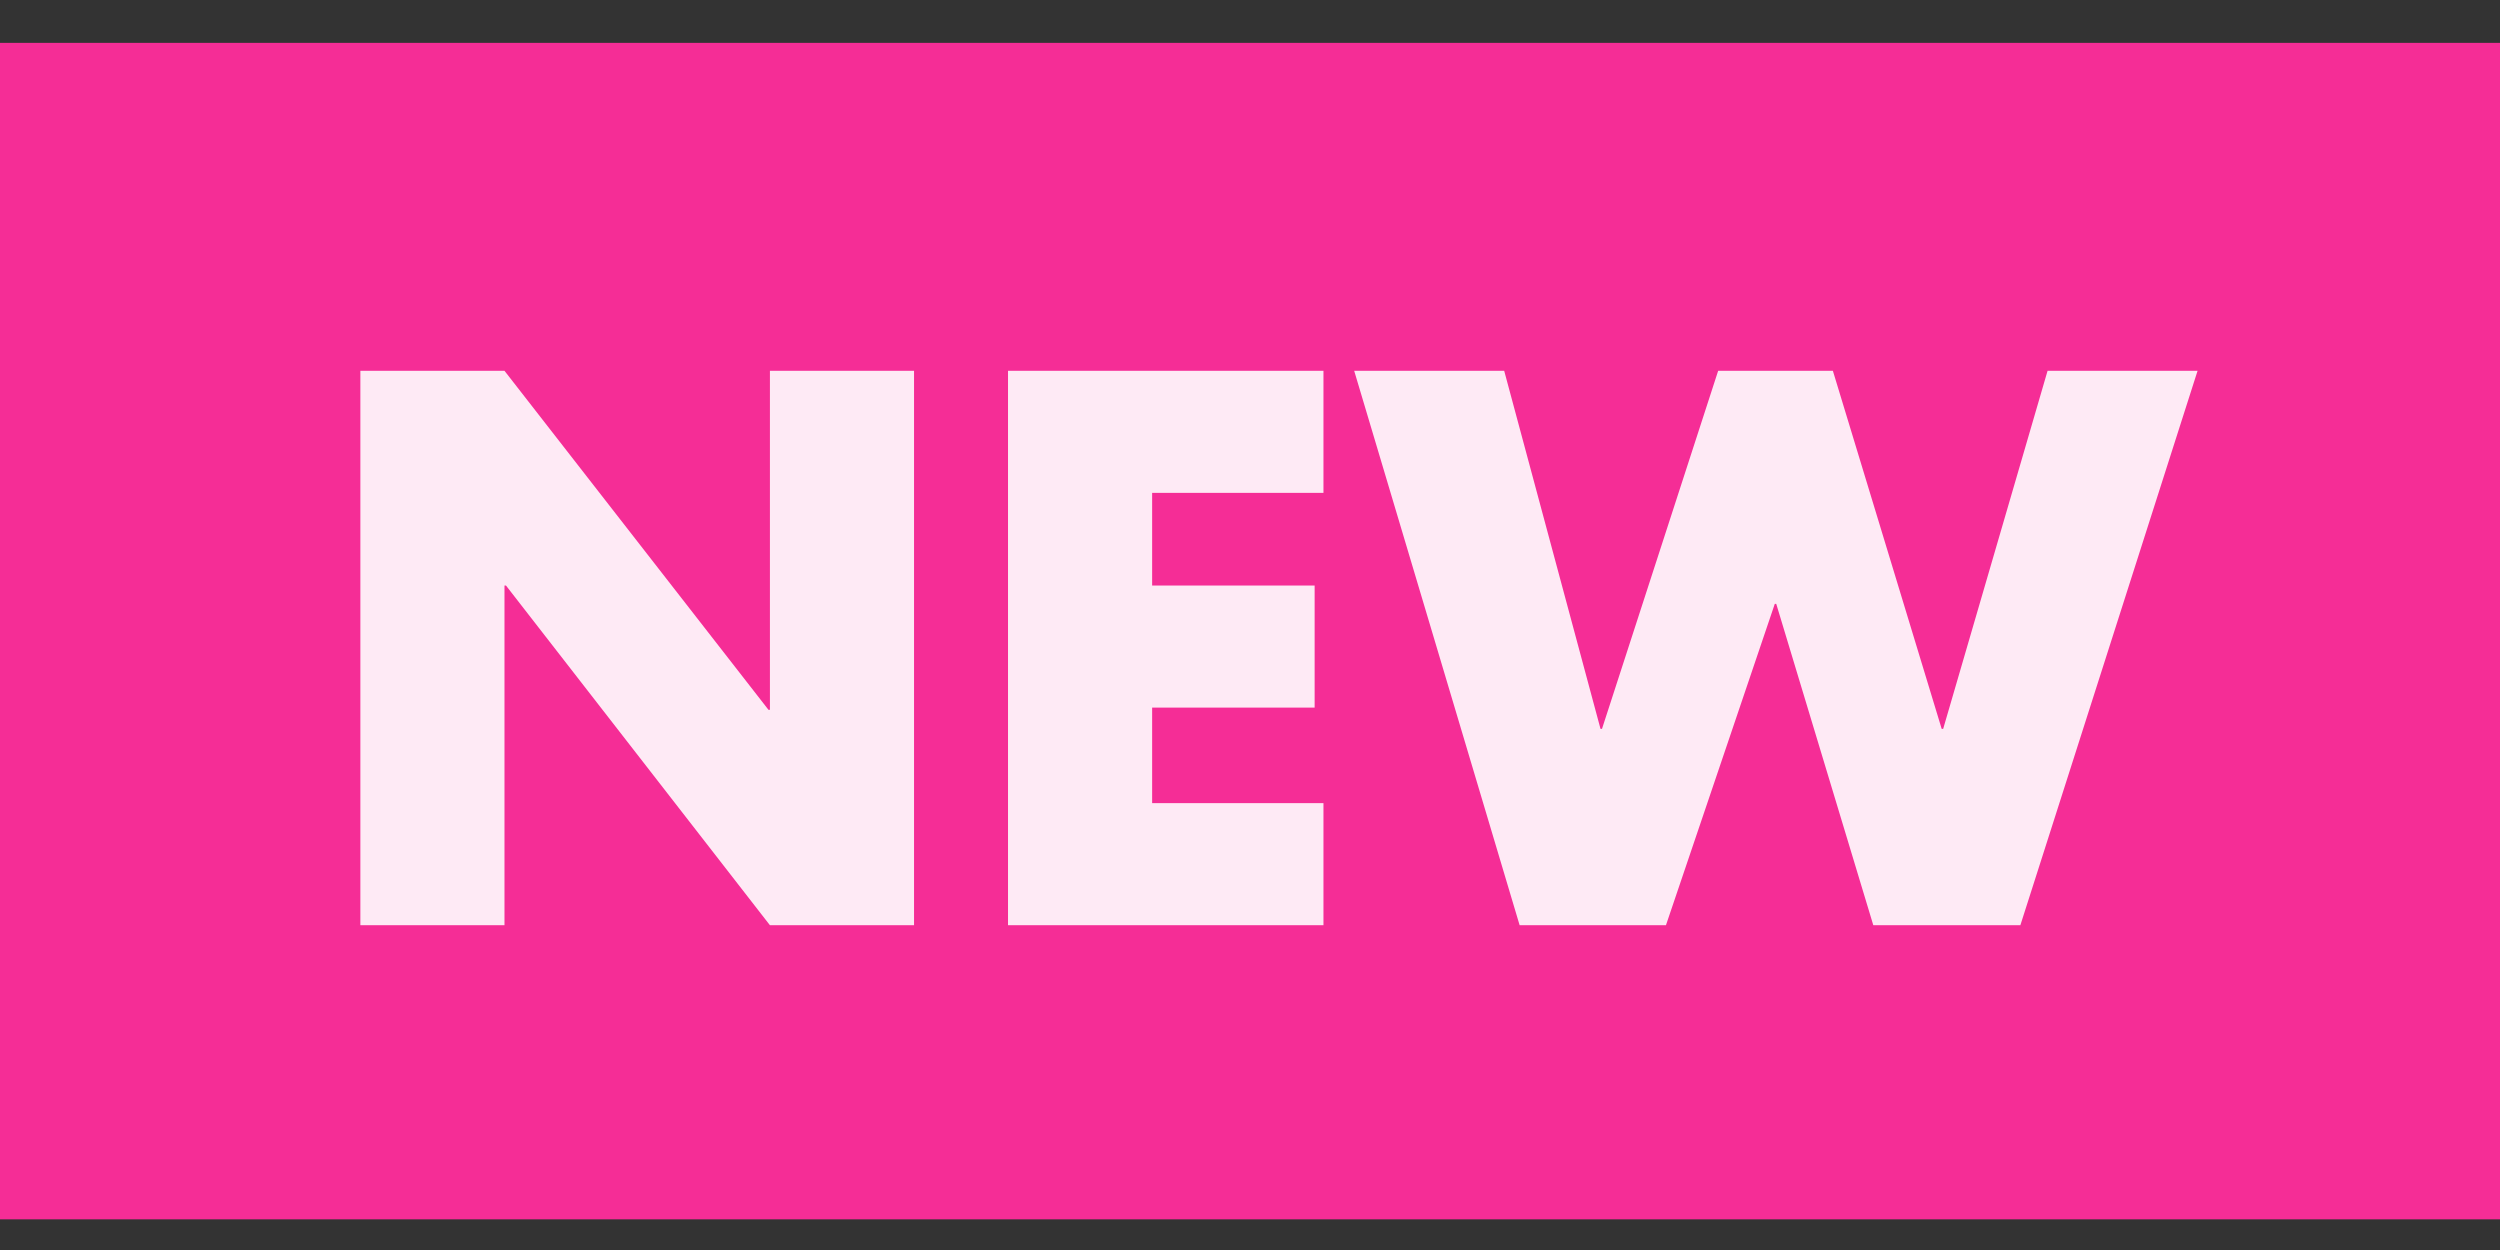
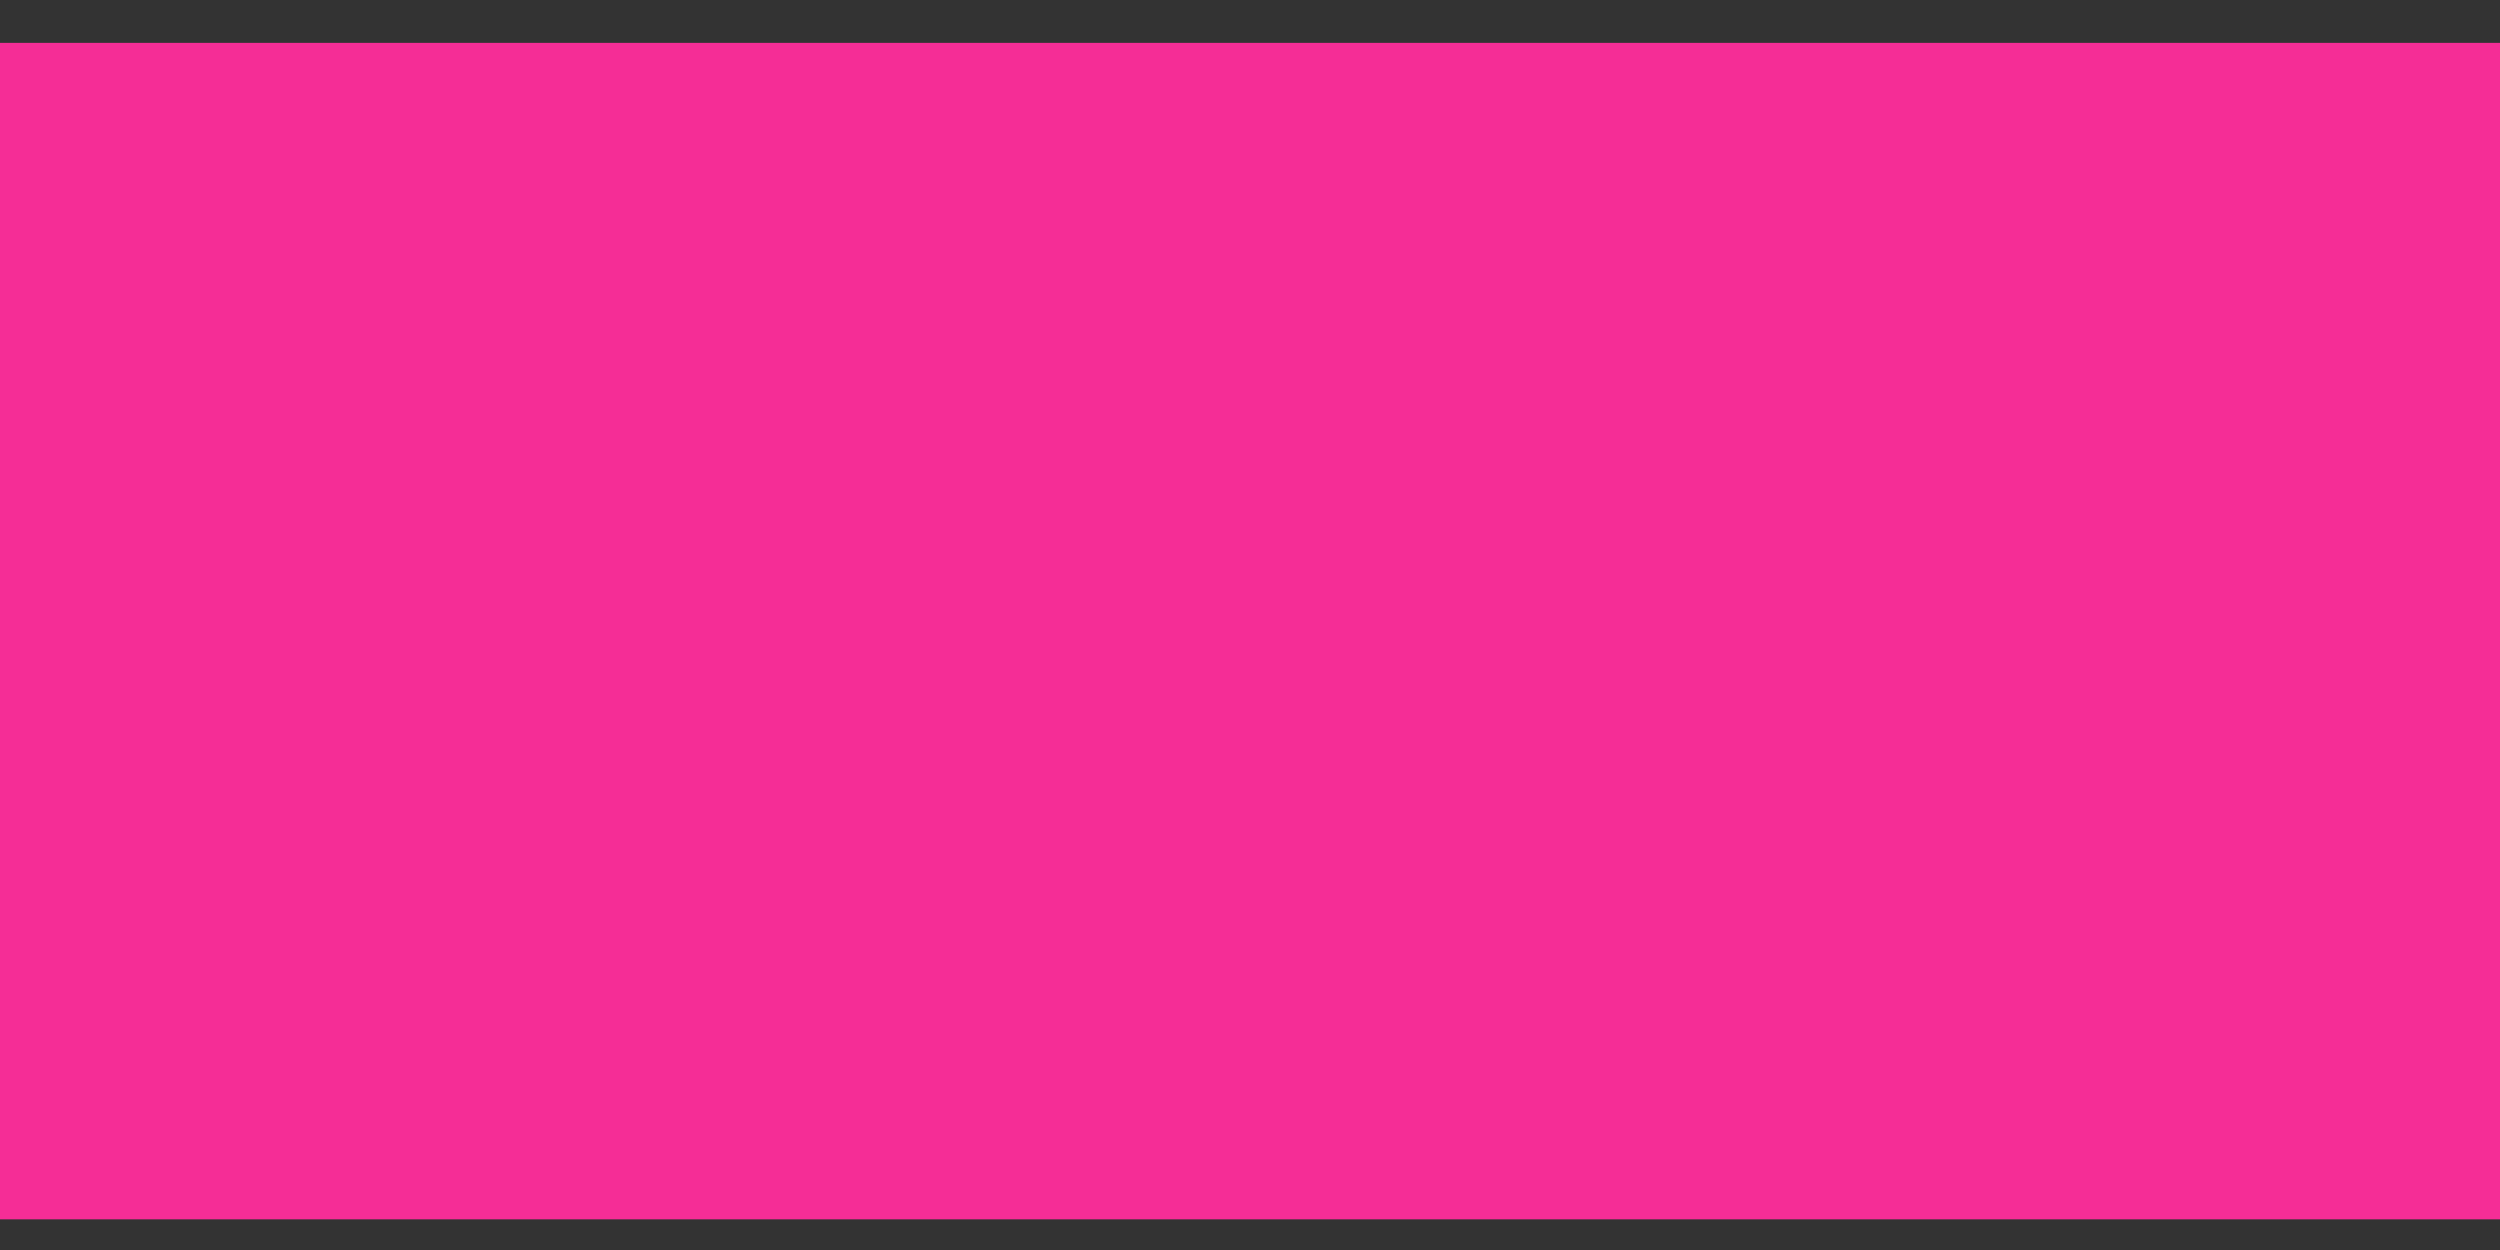
<svg xmlns="http://www.w3.org/2000/svg" id="_レイヤー_1" data-name="レイヤー 1" version="1.1" viewBox="0 0 34 17">
  <rect x="0" y="0" width="34" height="17" fill="#333333" stroke="none" />
  <defs>
    <style>
      .cls-1 {
        fill: #fff;
        isolation: isolate;
        opacity: .9;
      }

      .cls-1, .cls-2 {
        stroke-width: 0px;
      }

      .cls-2 {
        fill: #f52d96;
      }
    </style>
  </defs>
  <rect class="cls-2" y=".583" width="34" height="16" />
-   <path class="cls-1" d="M4.901,12.583v-7.54h1.96l3.59,4.61h.02v-4.61h1.96v7.54h-1.96l-3.59-4.62h-.02v4.62h-1.96ZM17.999,6.703h-2.33v1.26h2.21v1.66h-2.21v1.3h2.33v1.66h-4.29v-7.54h4.29v1.66ZM20.457,5.043l1.31,4.87h.02l1.58-4.87h1.56l1.48,4.87h.02l1.42-4.87h2.04l-2.41,7.54h-2l-1.32-4.37h-.02l-1.48,4.37h-1.99l-2.25-7.54h2.04Z" />
</svg>